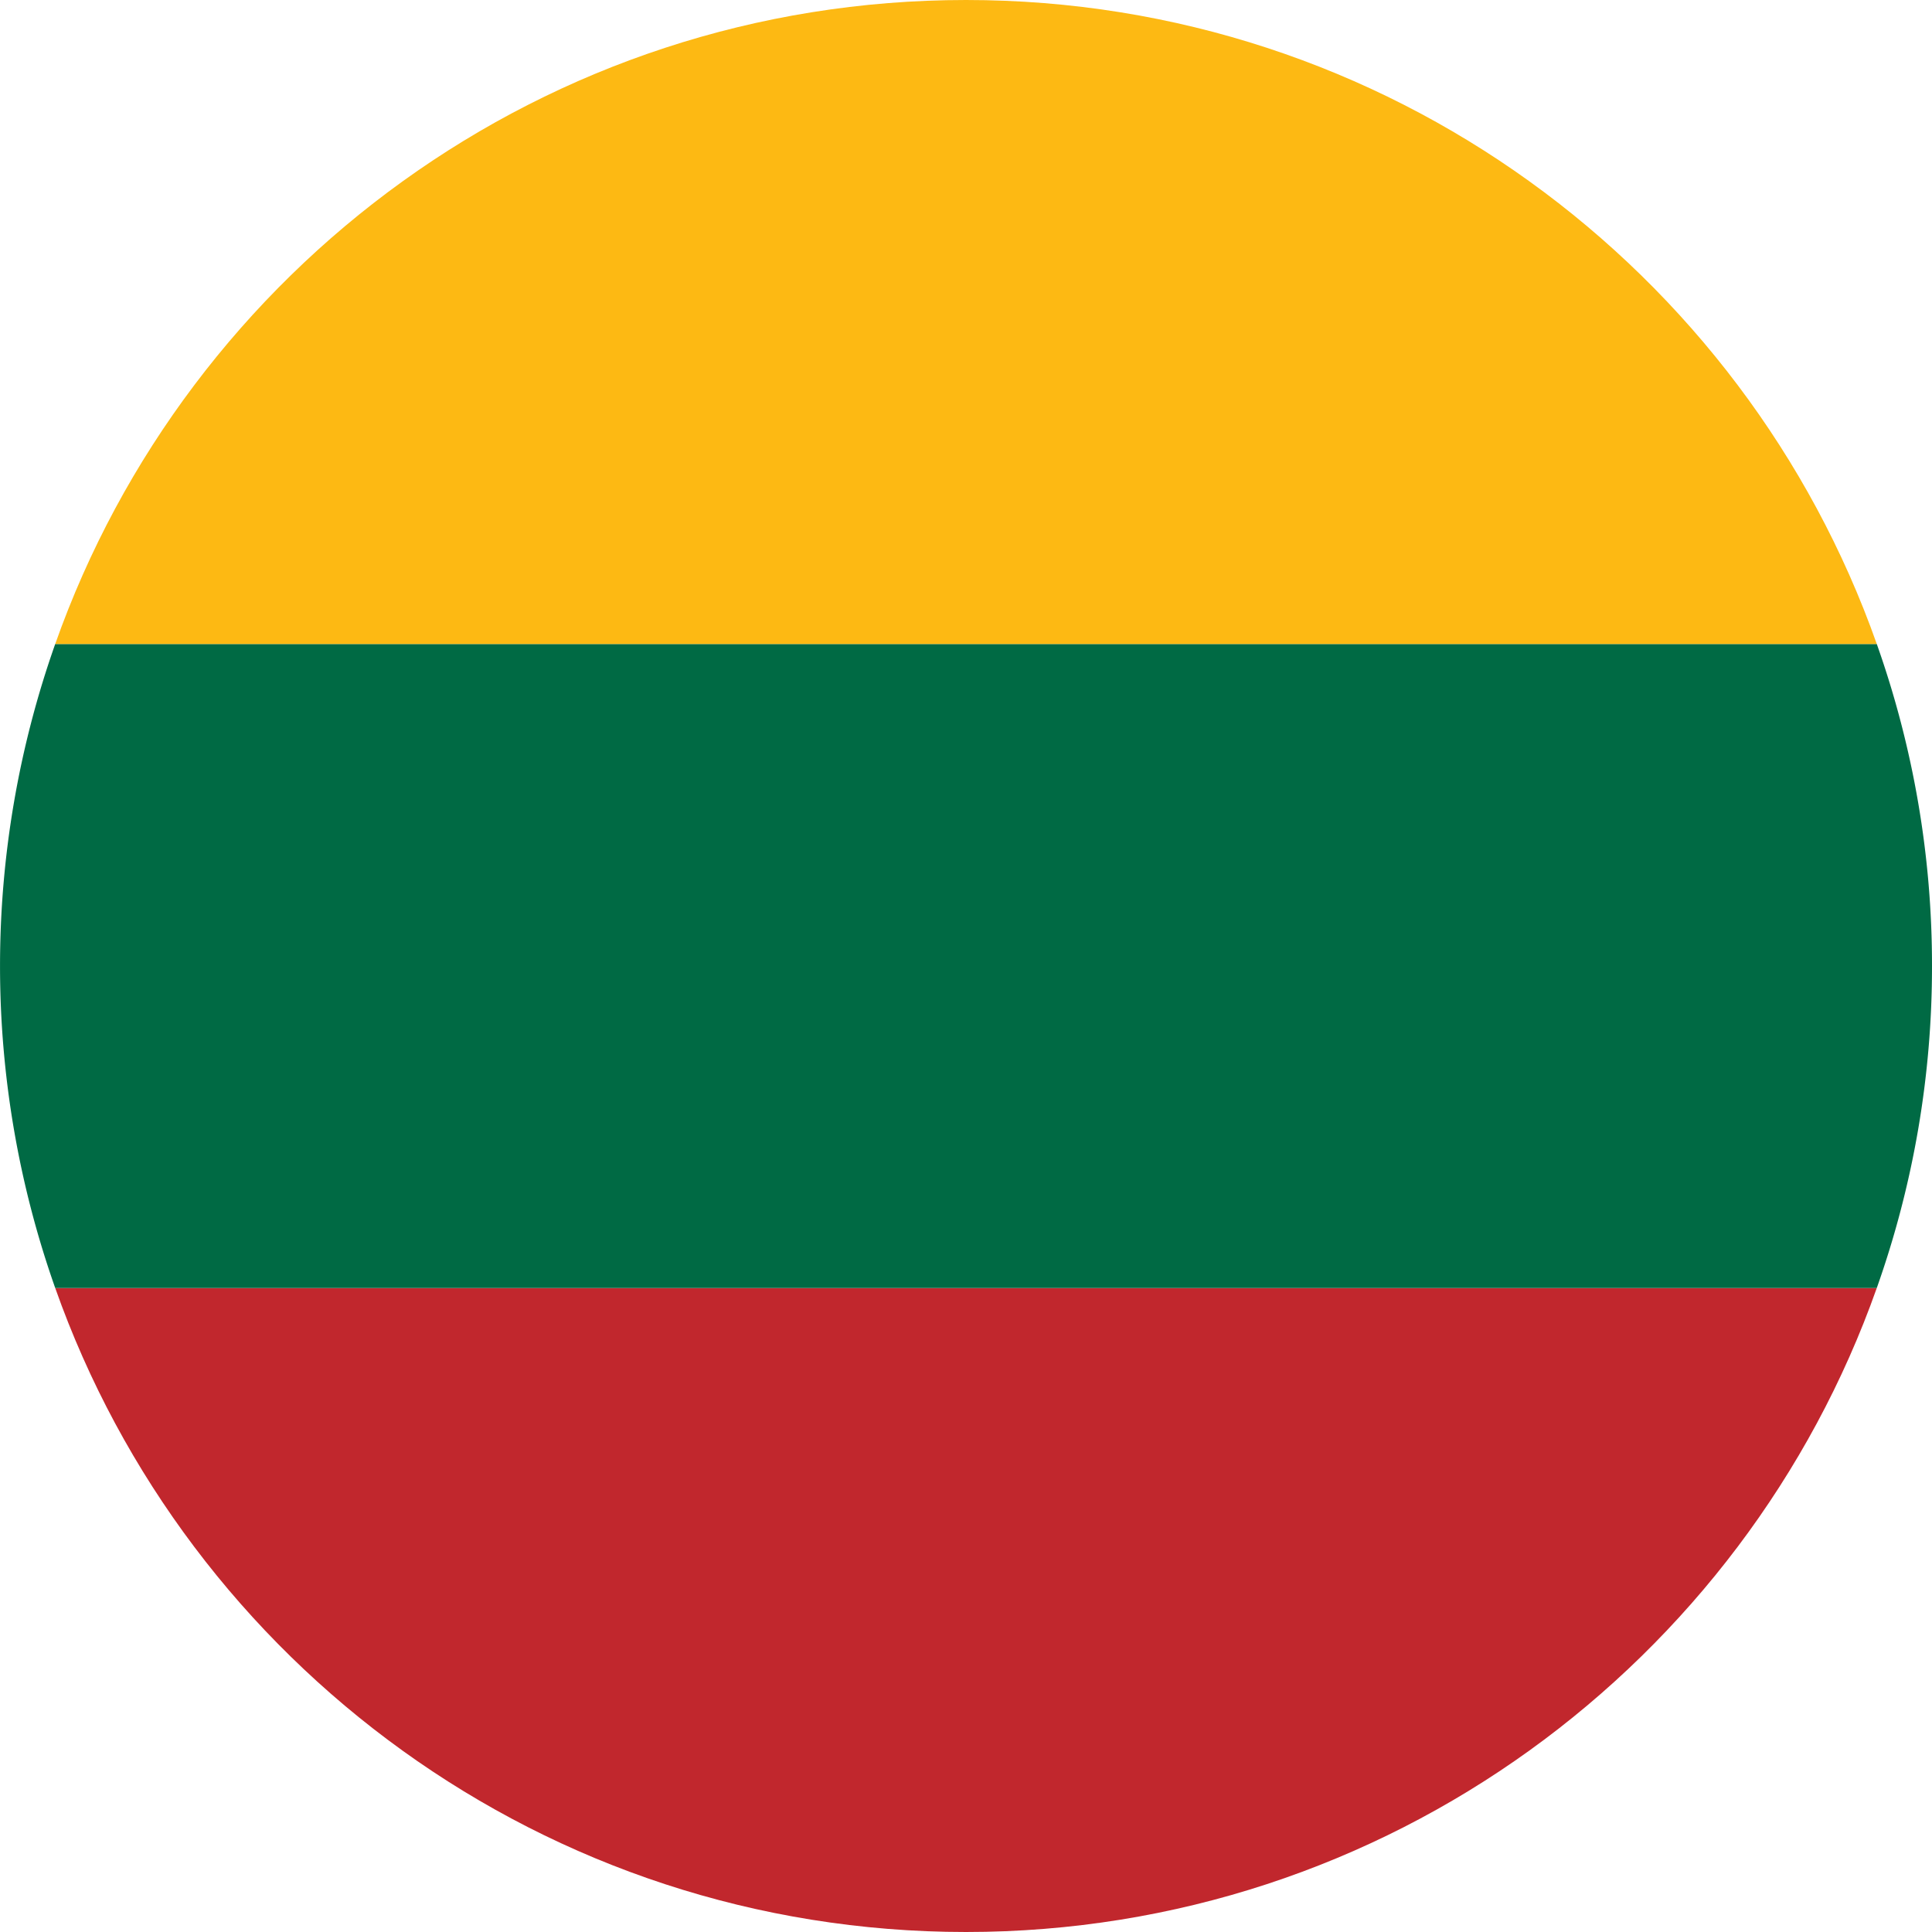
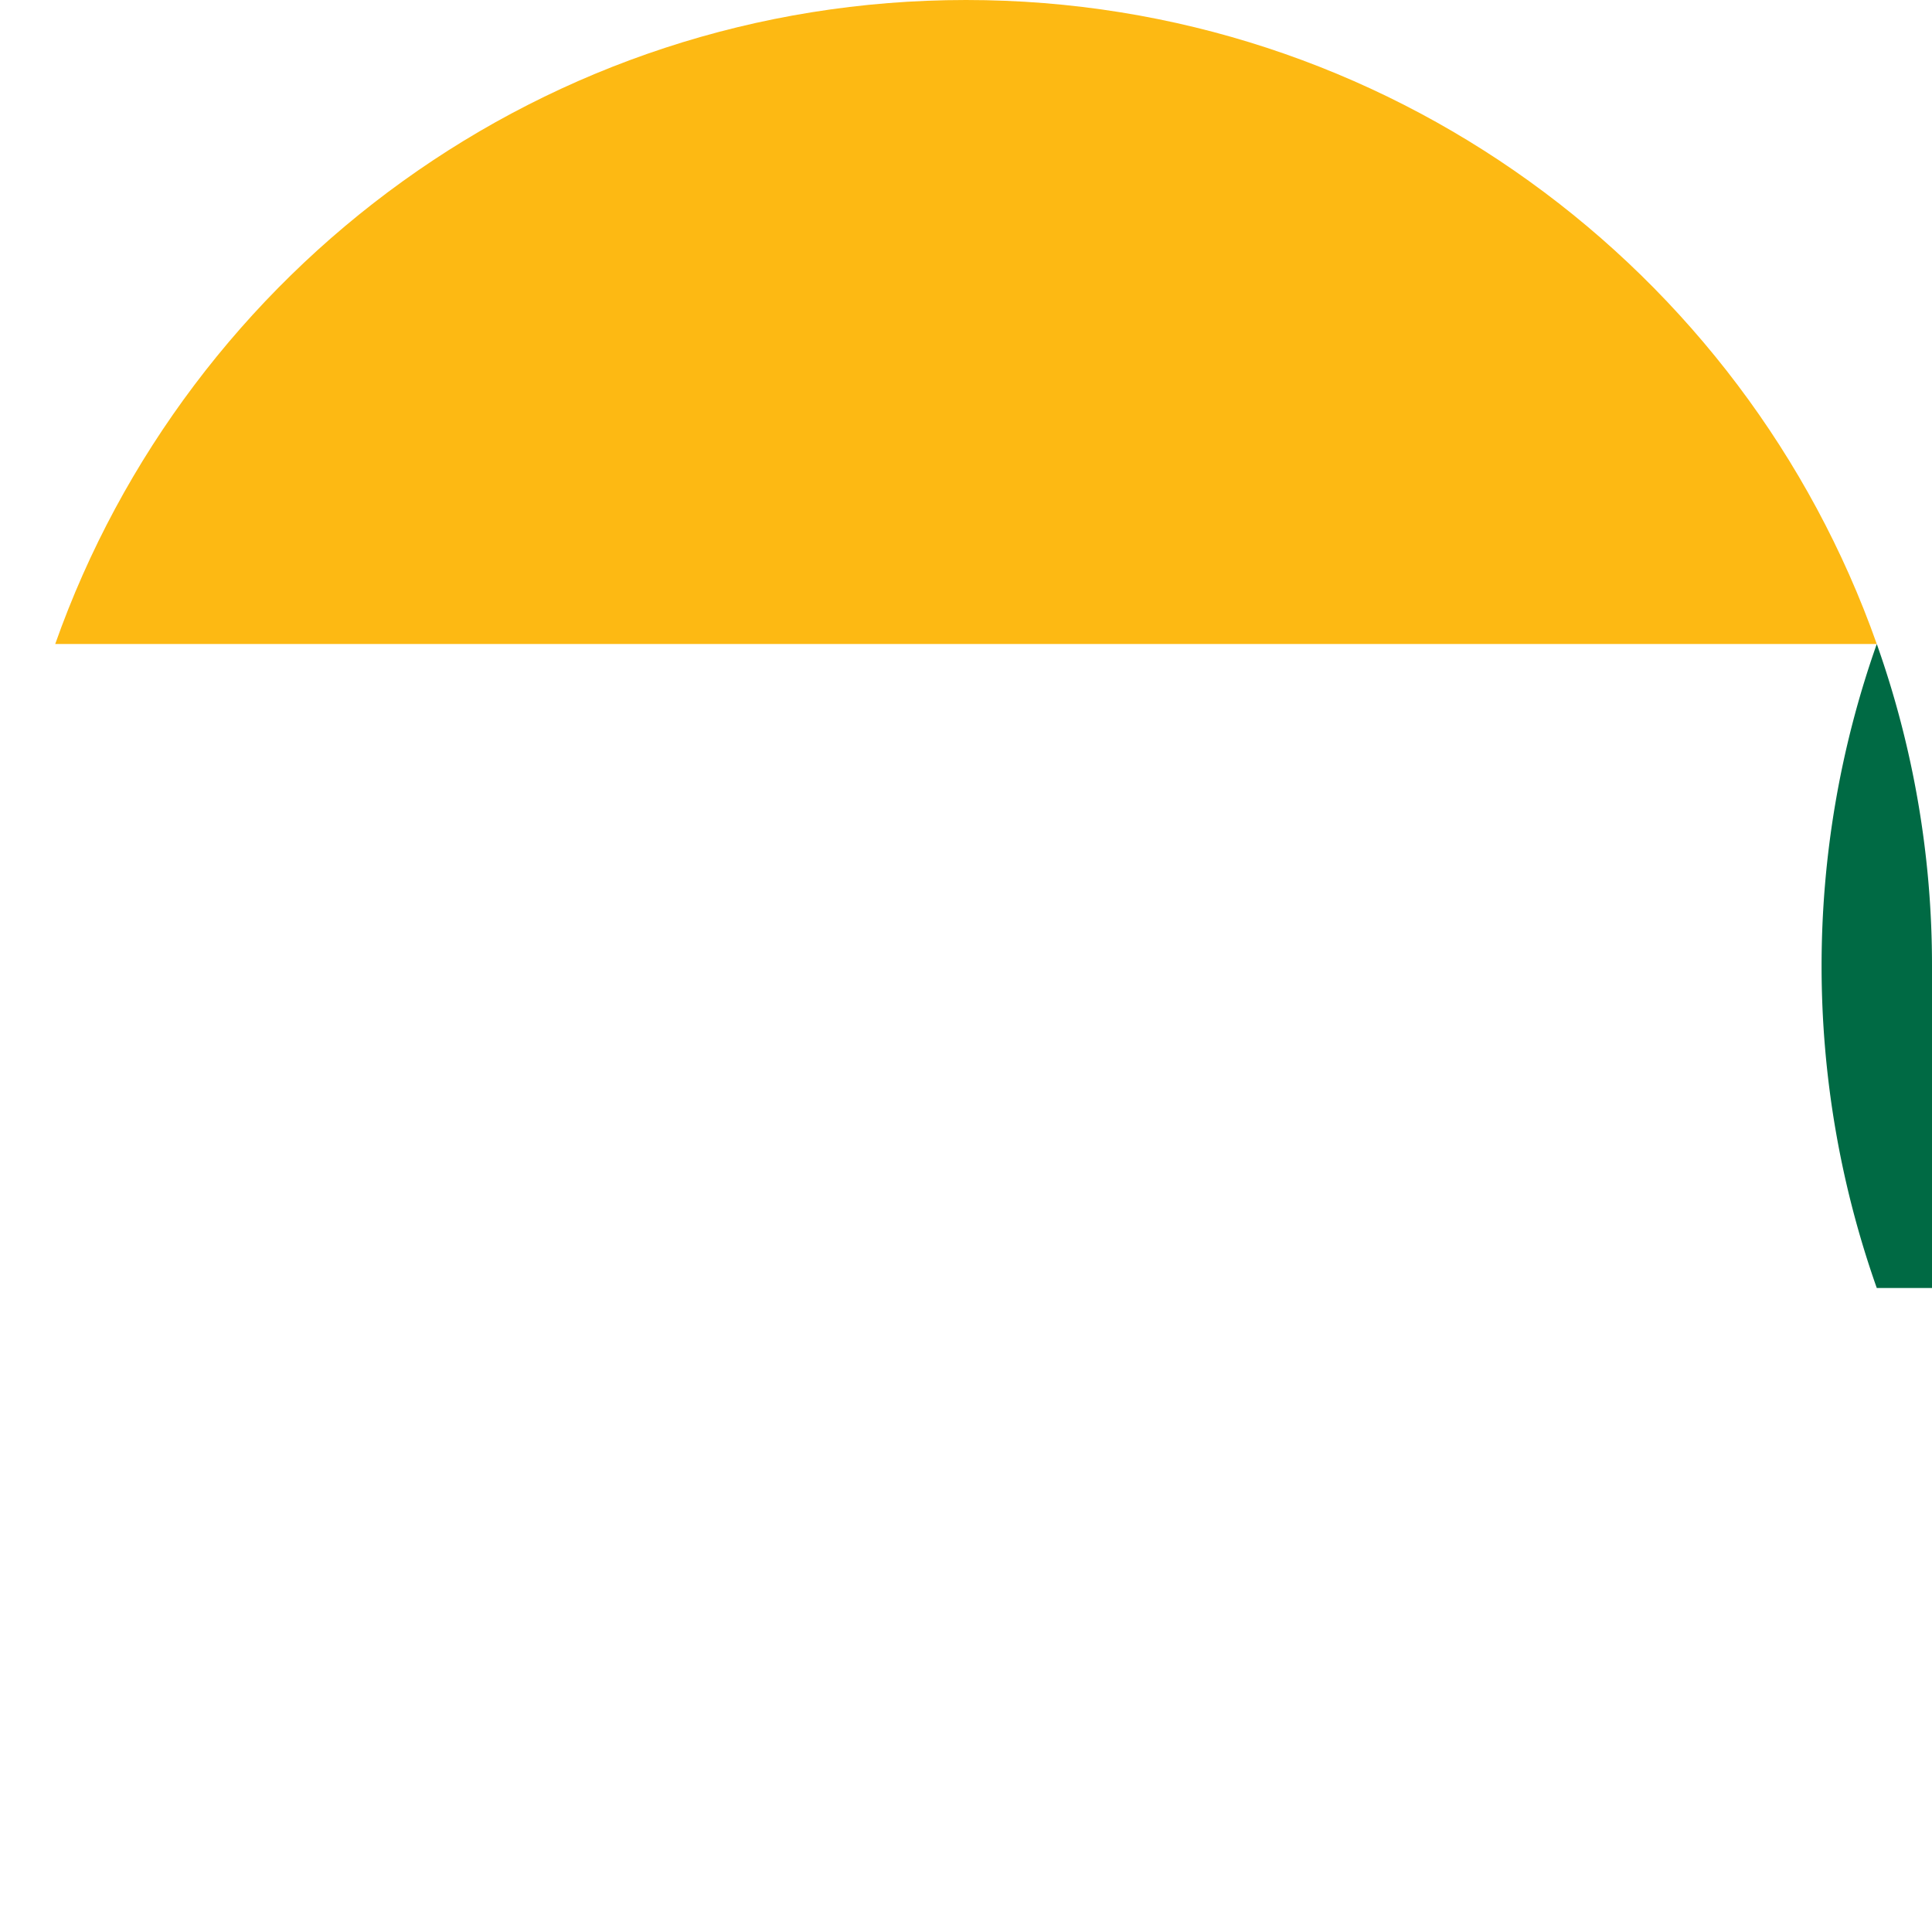
<svg xmlns="http://www.w3.org/2000/svg" width="24" height="24">
  <g fill-rule="nonzero" fill="none">
-     <path d="M23.314 16H.686c1.646 4.66 6.09 8 11.314 8 5.223 0 9.668-3.344 11.314-8Z" fill="#C1272D" />
-     <path d="M24 12a11.94 11.94 0 0 0-.686-4H.686a12.01 12.01 0 0 0 0 8h22.628A11.94 11.94 0 0 0 24 12Z" fill="#006A44" />
+     <path d="M24 12a11.94 11.94 0 0 0-.686-4a12.01 12.01 0 0 0 0 8h22.628A11.94 11.94 0 0 0 24 12Z" fill="#006A44" />
    <path d="M12 0C6.777 0 2.332 3.34.686 8h22.628C21.668 3.34 17.224 0 12 0Z" fill="#FDB913" />
  </g>
</svg>